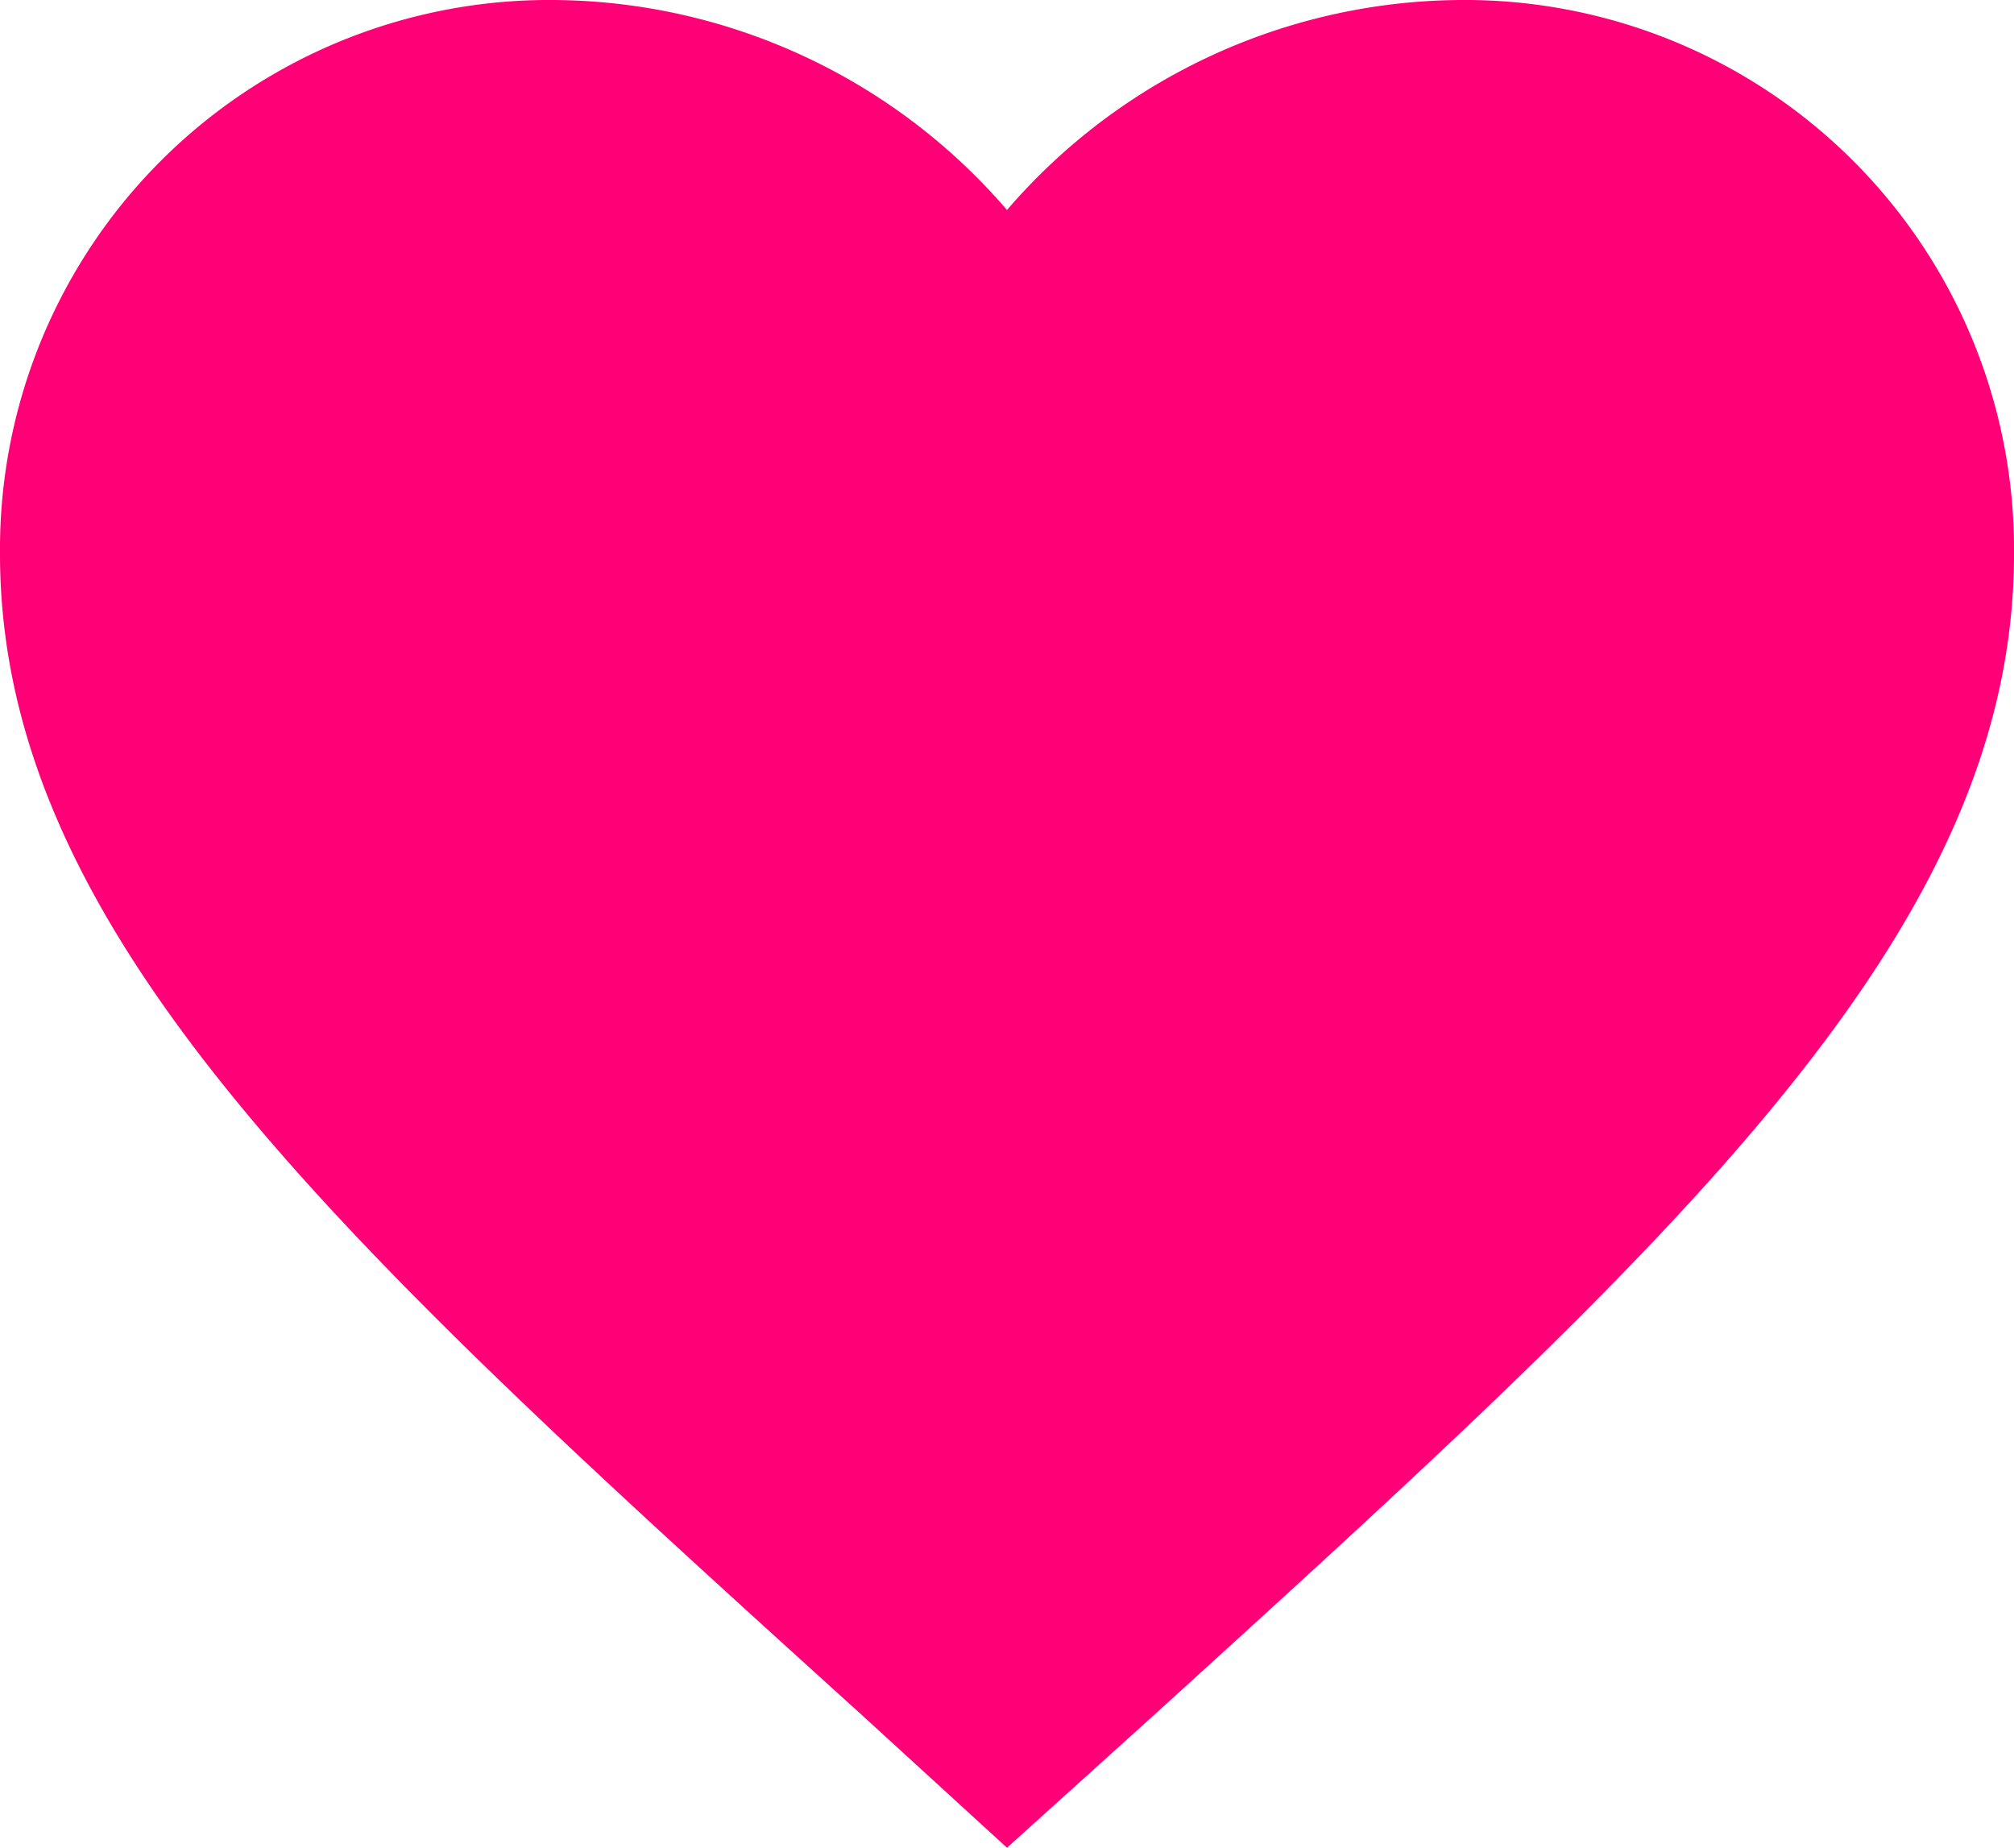
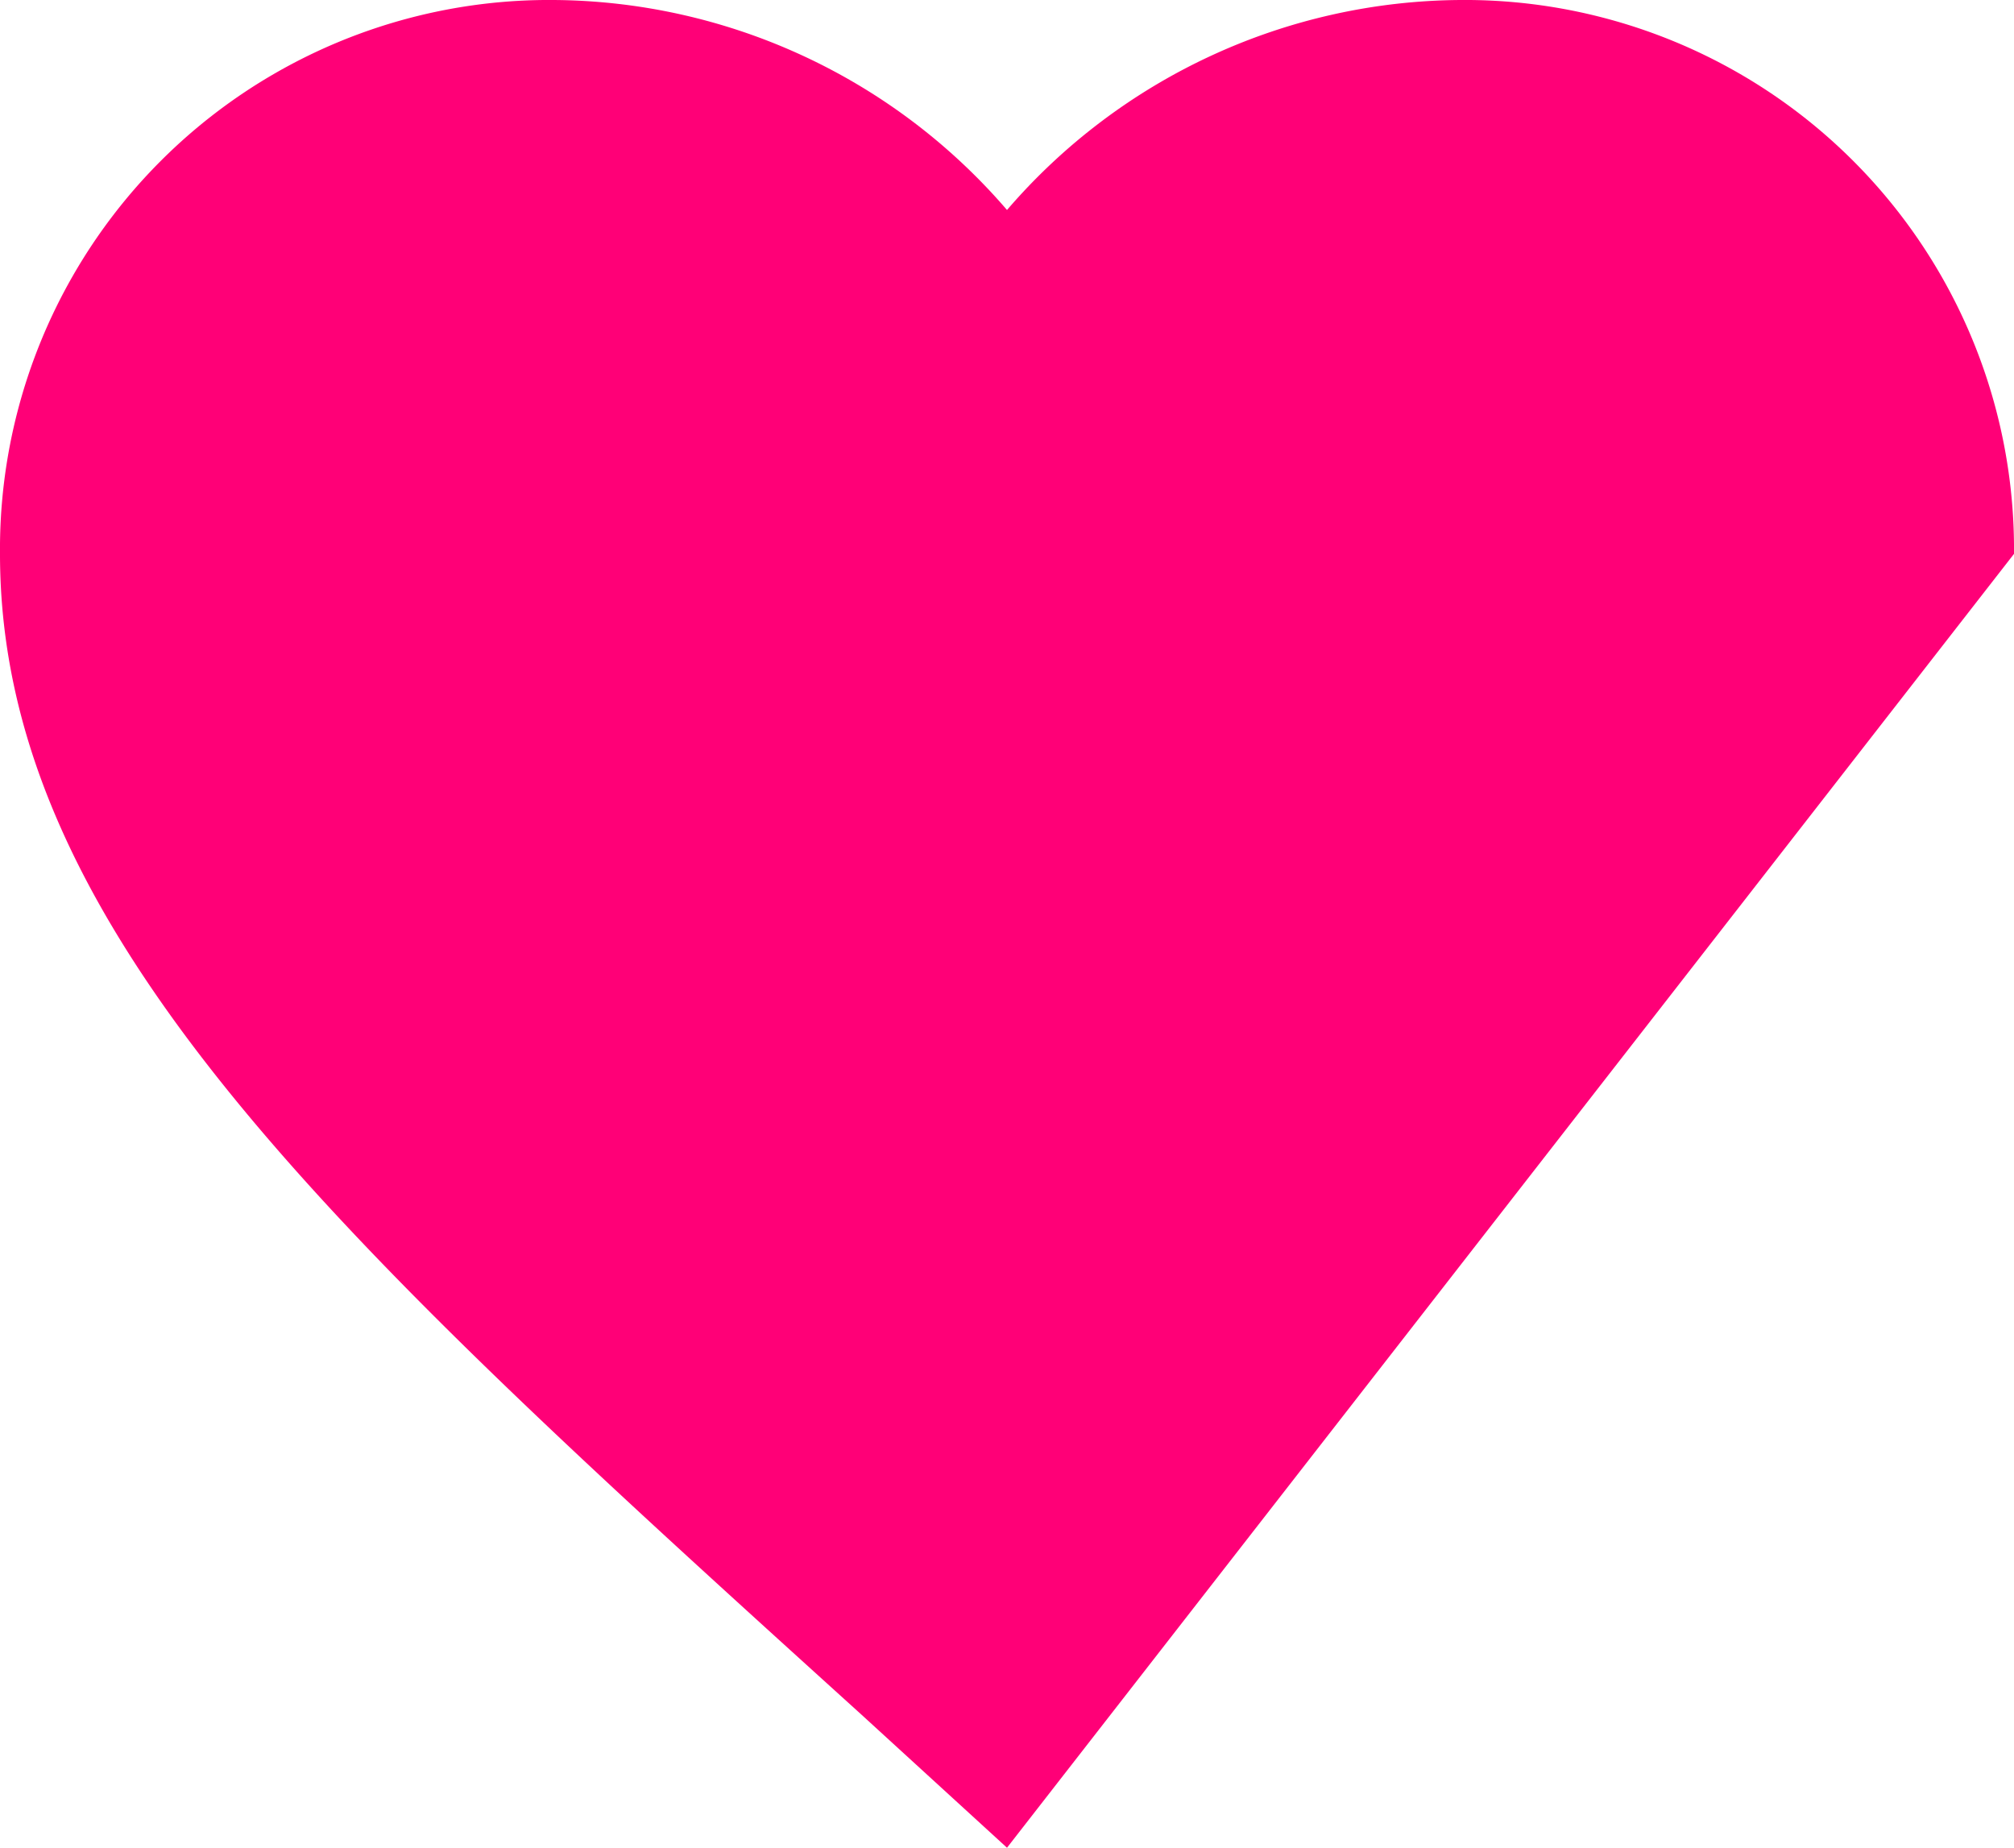
<svg xmlns="http://www.w3.org/2000/svg" width="12.468" height="11.439" viewBox="0 0 12.468 11.439">
-   <path id="ic_favorite_24px" d="M8.234,14.439l-.9-.823C4.12,10.705,2,8.785,2,6.429A3.4,3.4,0,0,1,5.429,3,3.733,3.733,0,0,1,8.234,4.3,3.733,3.733,0,0,1,11.039,3a3.4,3.4,0,0,1,3.429,3.429c0,2.356-2.12,4.276-5.33,7.194Z" transform="translate(-2 -3)" fill="#f07" />
+   <path id="ic_favorite_24px" d="M8.234,14.439l-.9-.823C4.12,10.705,2,8.785,2,6.429A3.4,3.4,0,0,1,5.429,3,3.733,3.733,0,0,1,8.234,4.3,3.733,3.733,0,0,1,11.039,3a3.4,3.4,0,0,1,3.429,3.429Z" transform="translate(-2 -3)" fill="#f07" />
</svg>